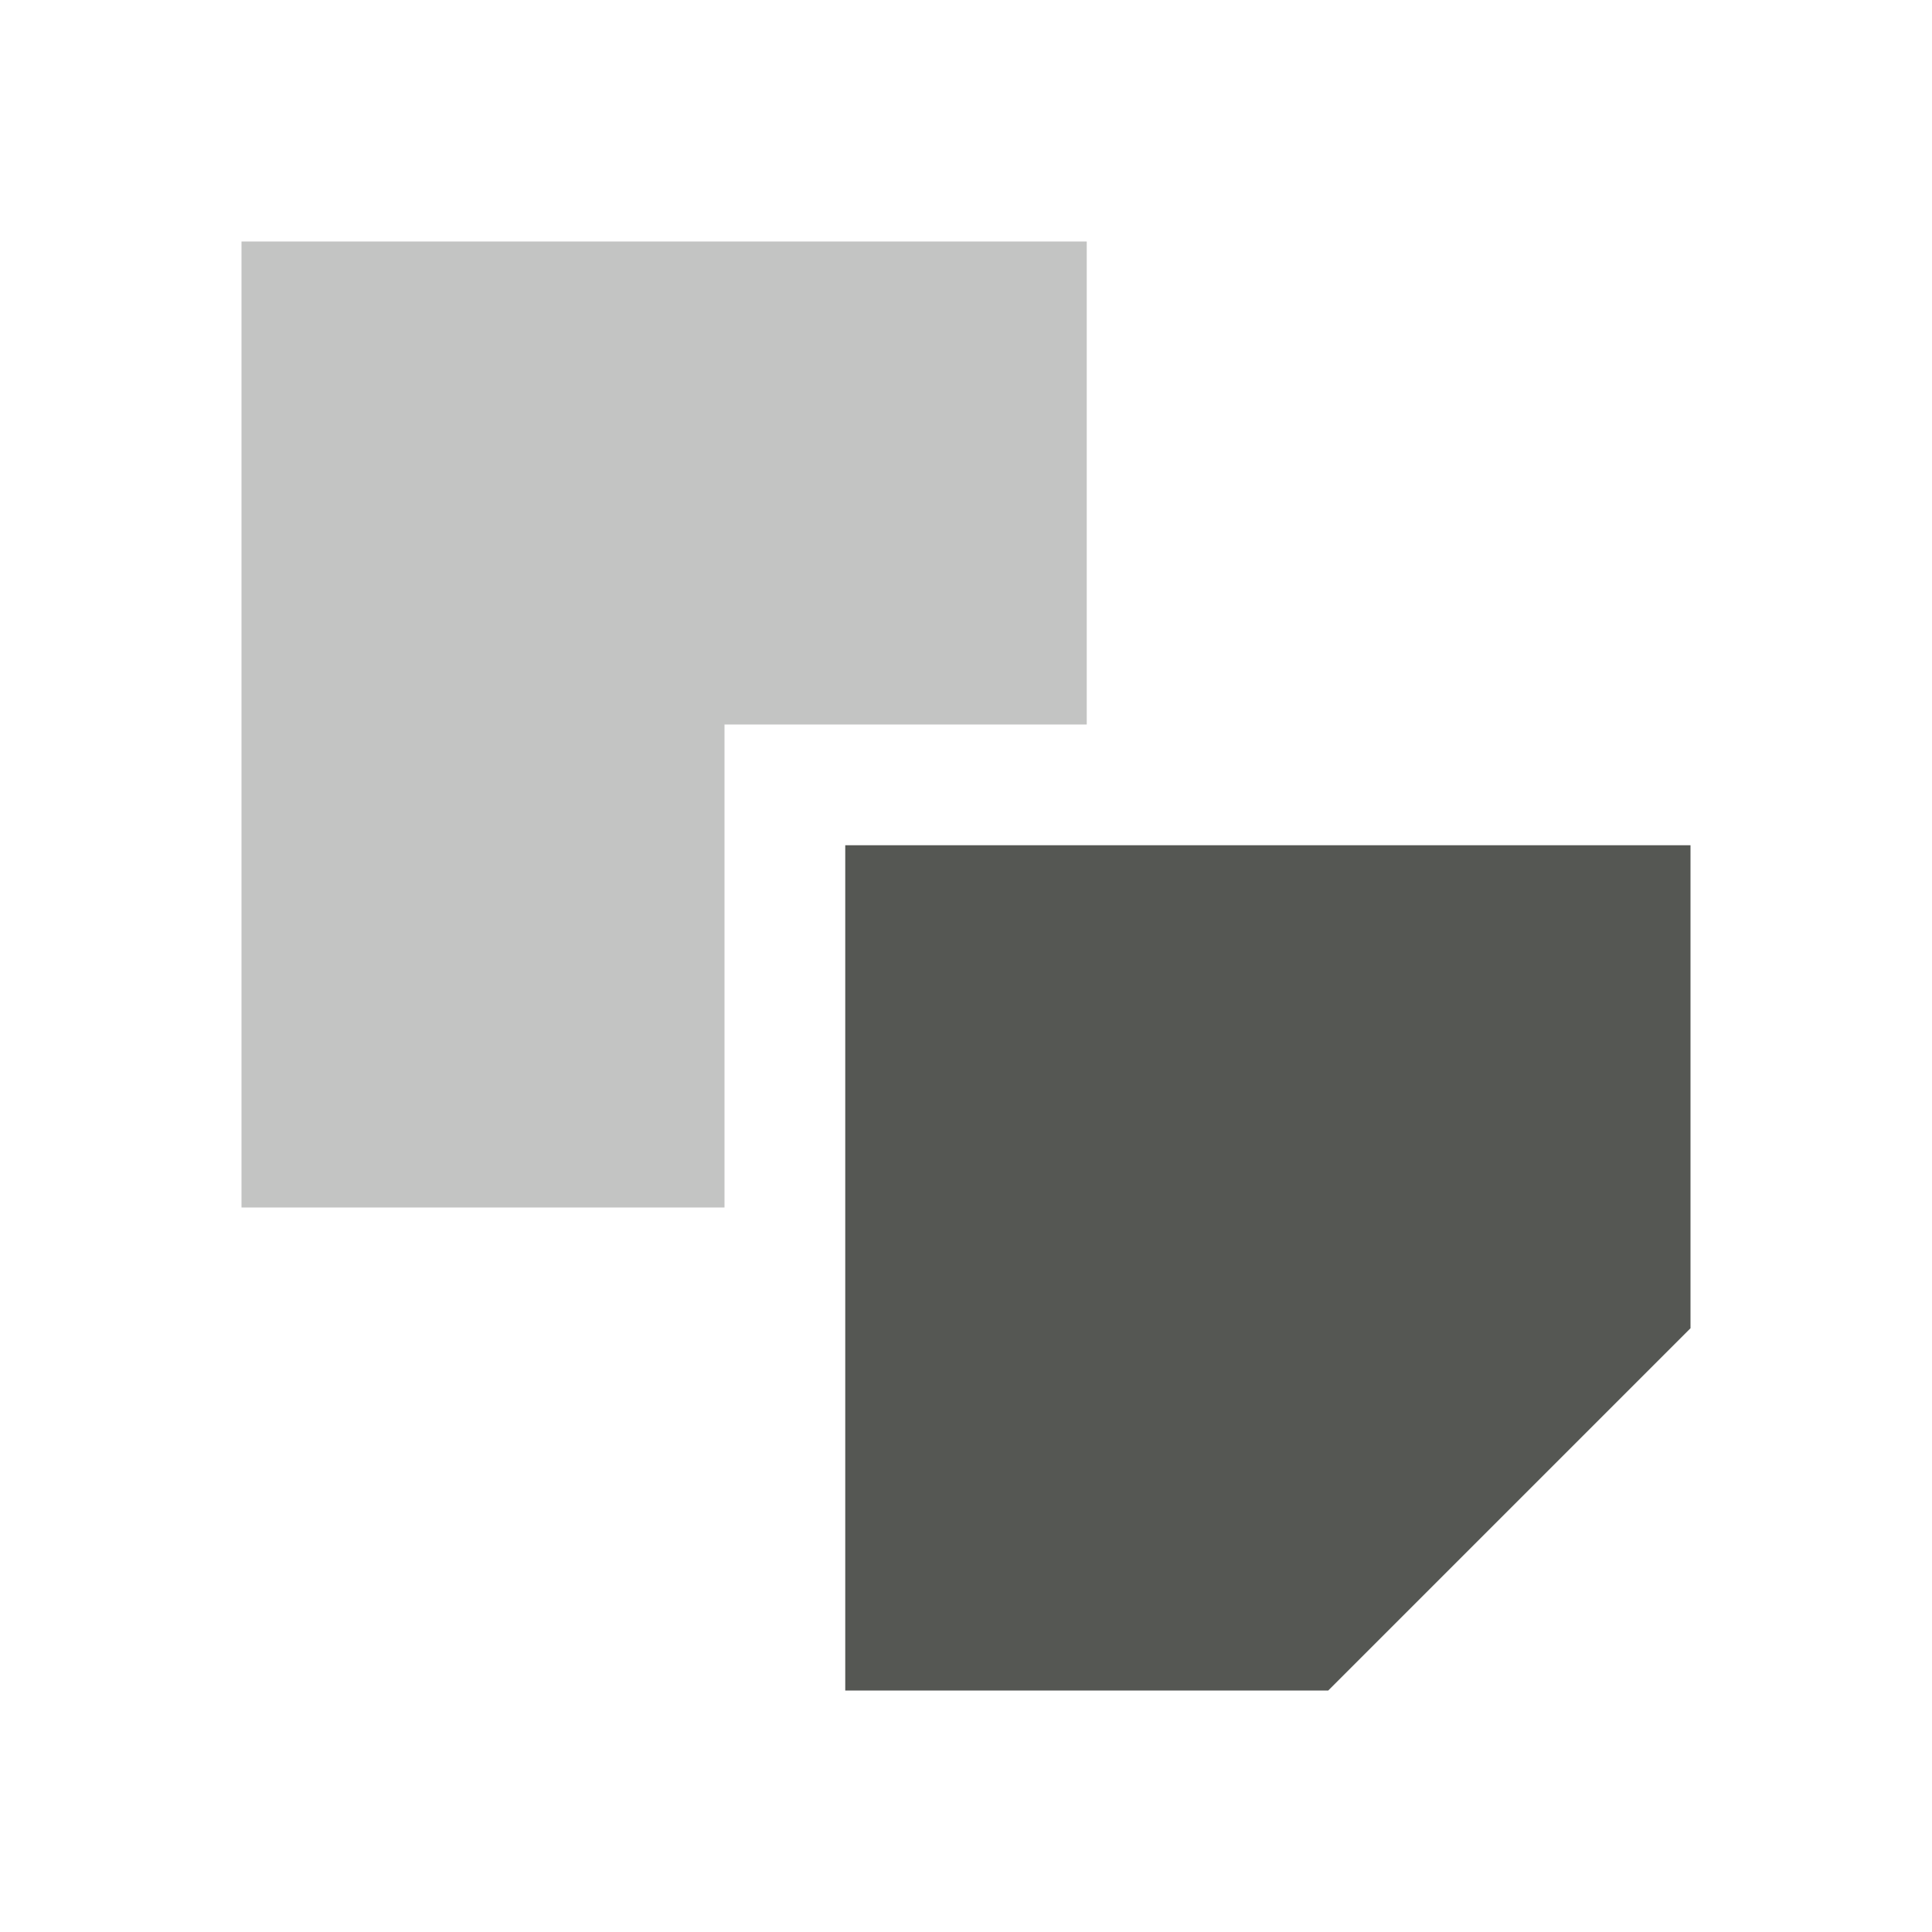
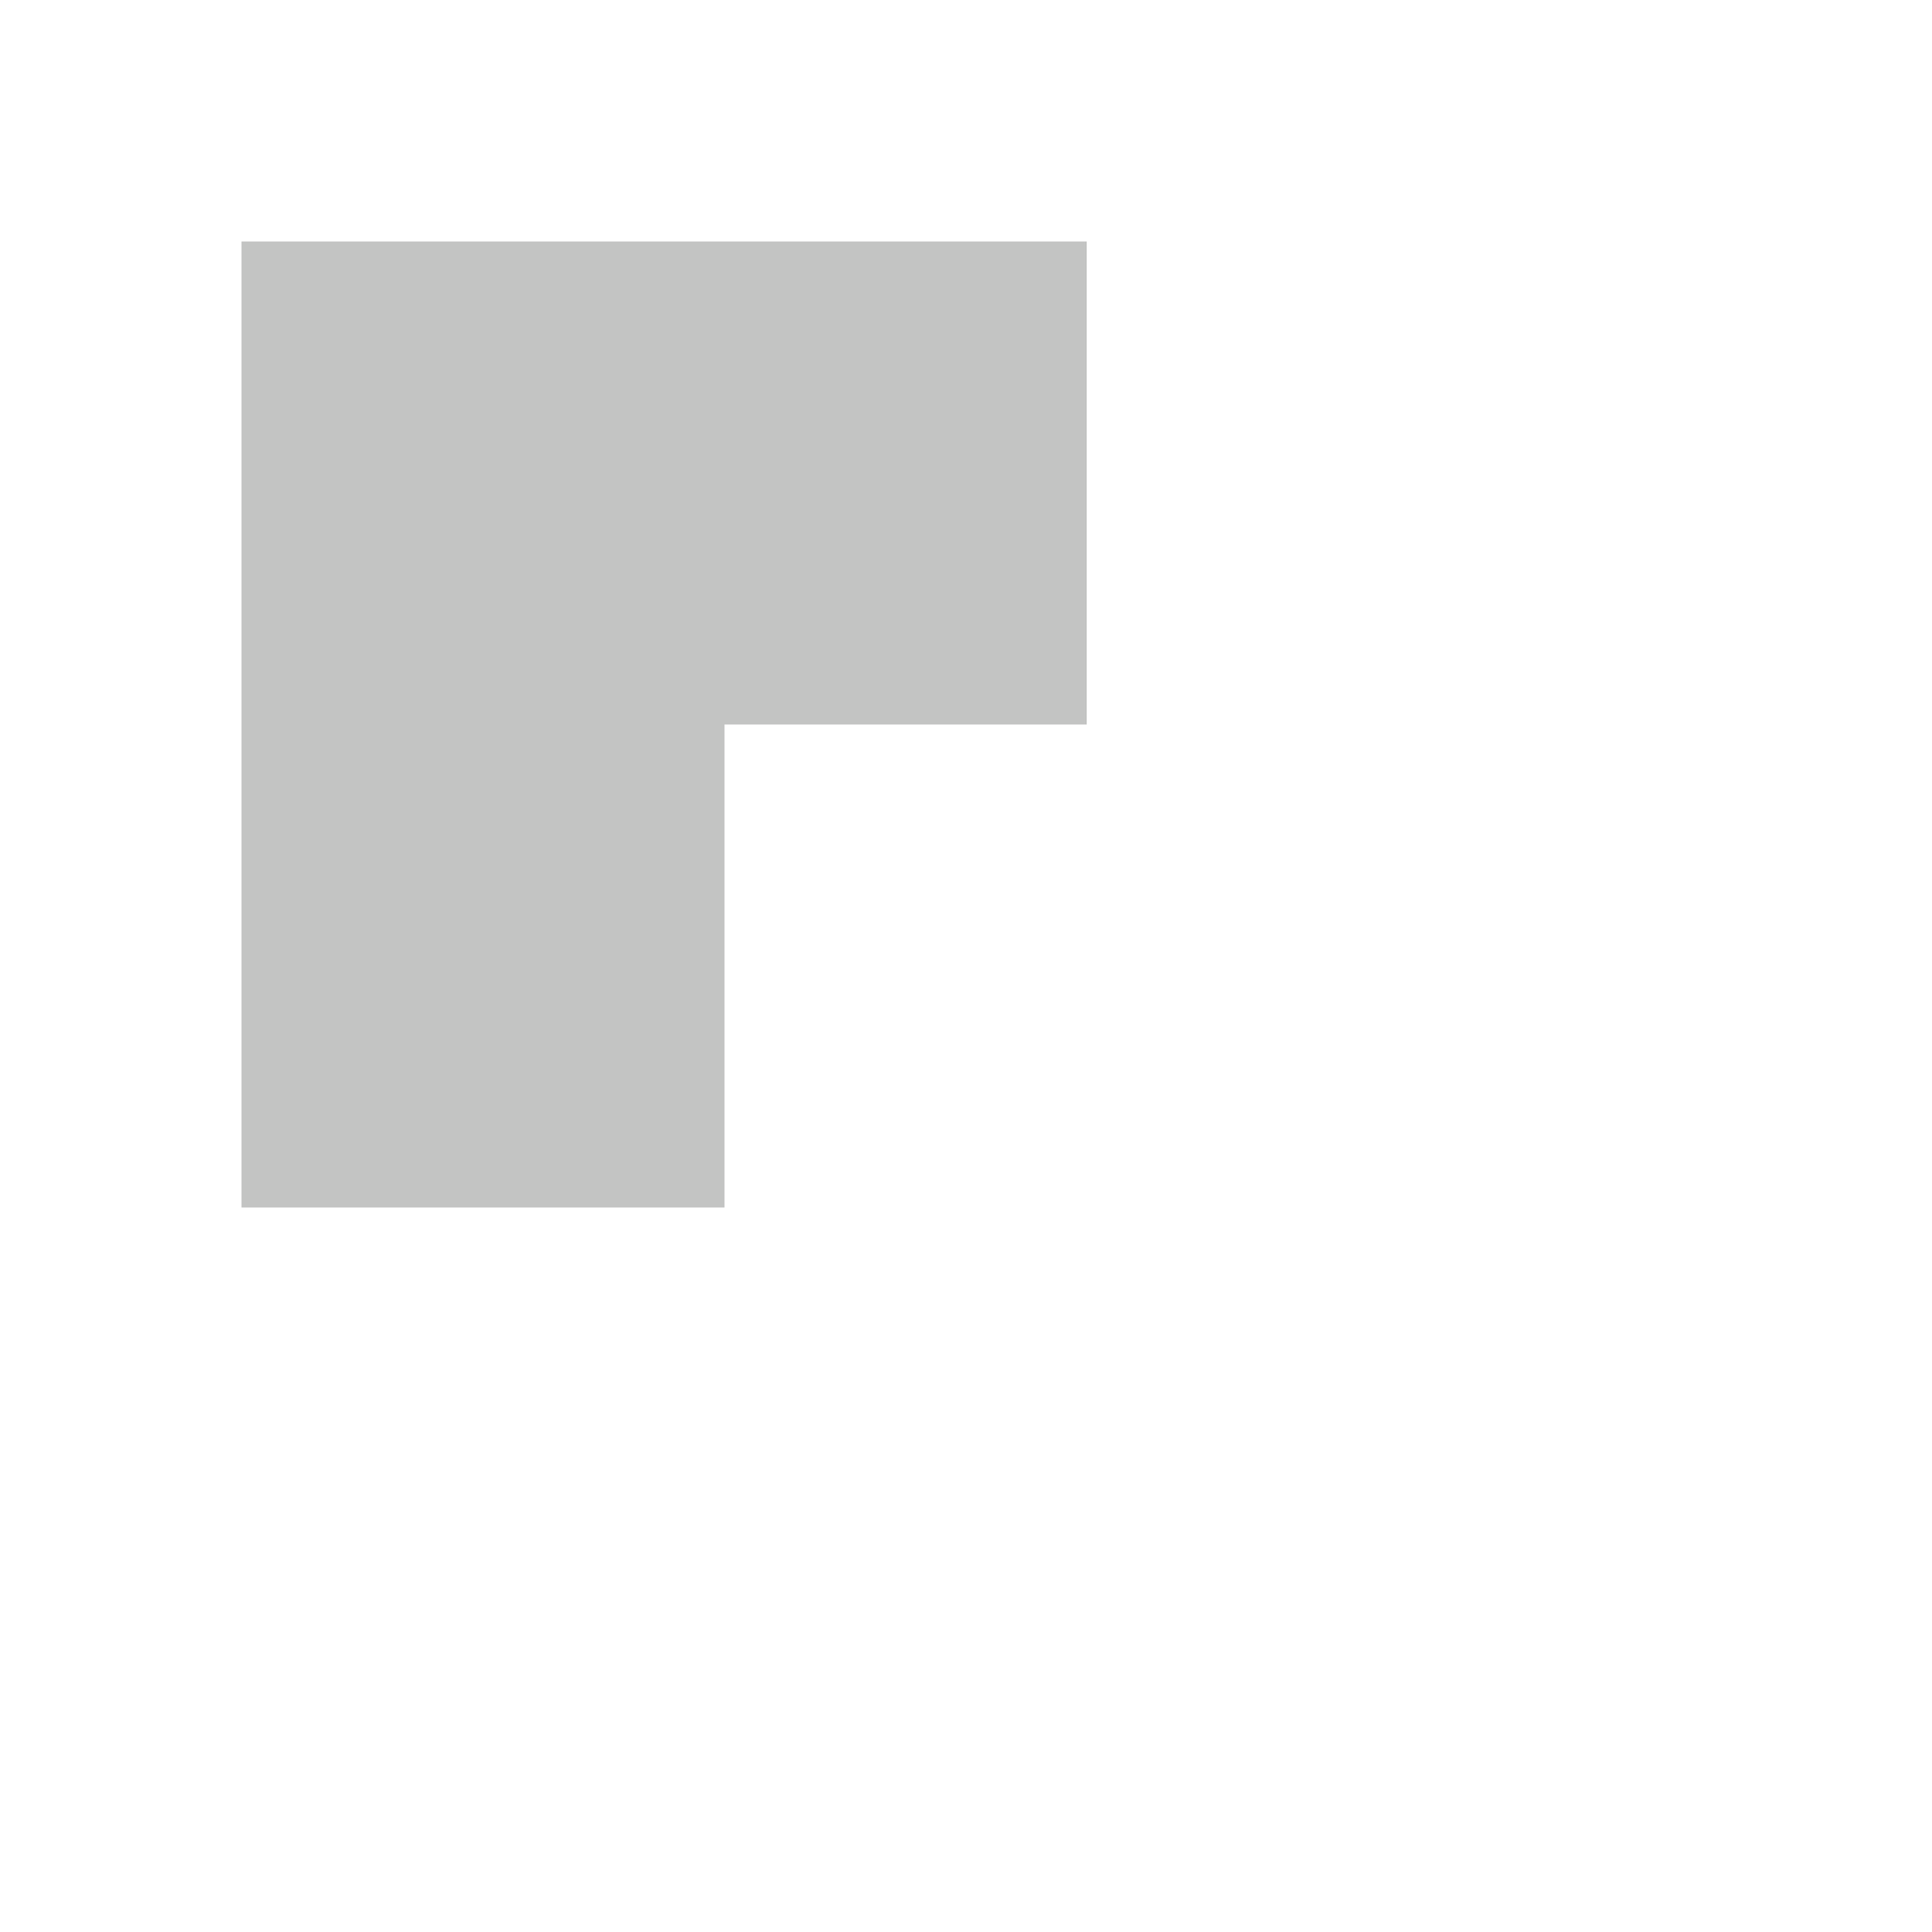
<svg xmlns="http://www.w3.org/2000/svg" viewBox="0 0 16 16">
  <path style="fill:#555753;opacity:0.35" d="m 2,2 v 8 H 6 V 6 H 9 V 2 Z" />
-   <path style="fill:#555753" d="m 7,7 v 7 h 4 l 3,-3 V 7 Z" />
</svg>